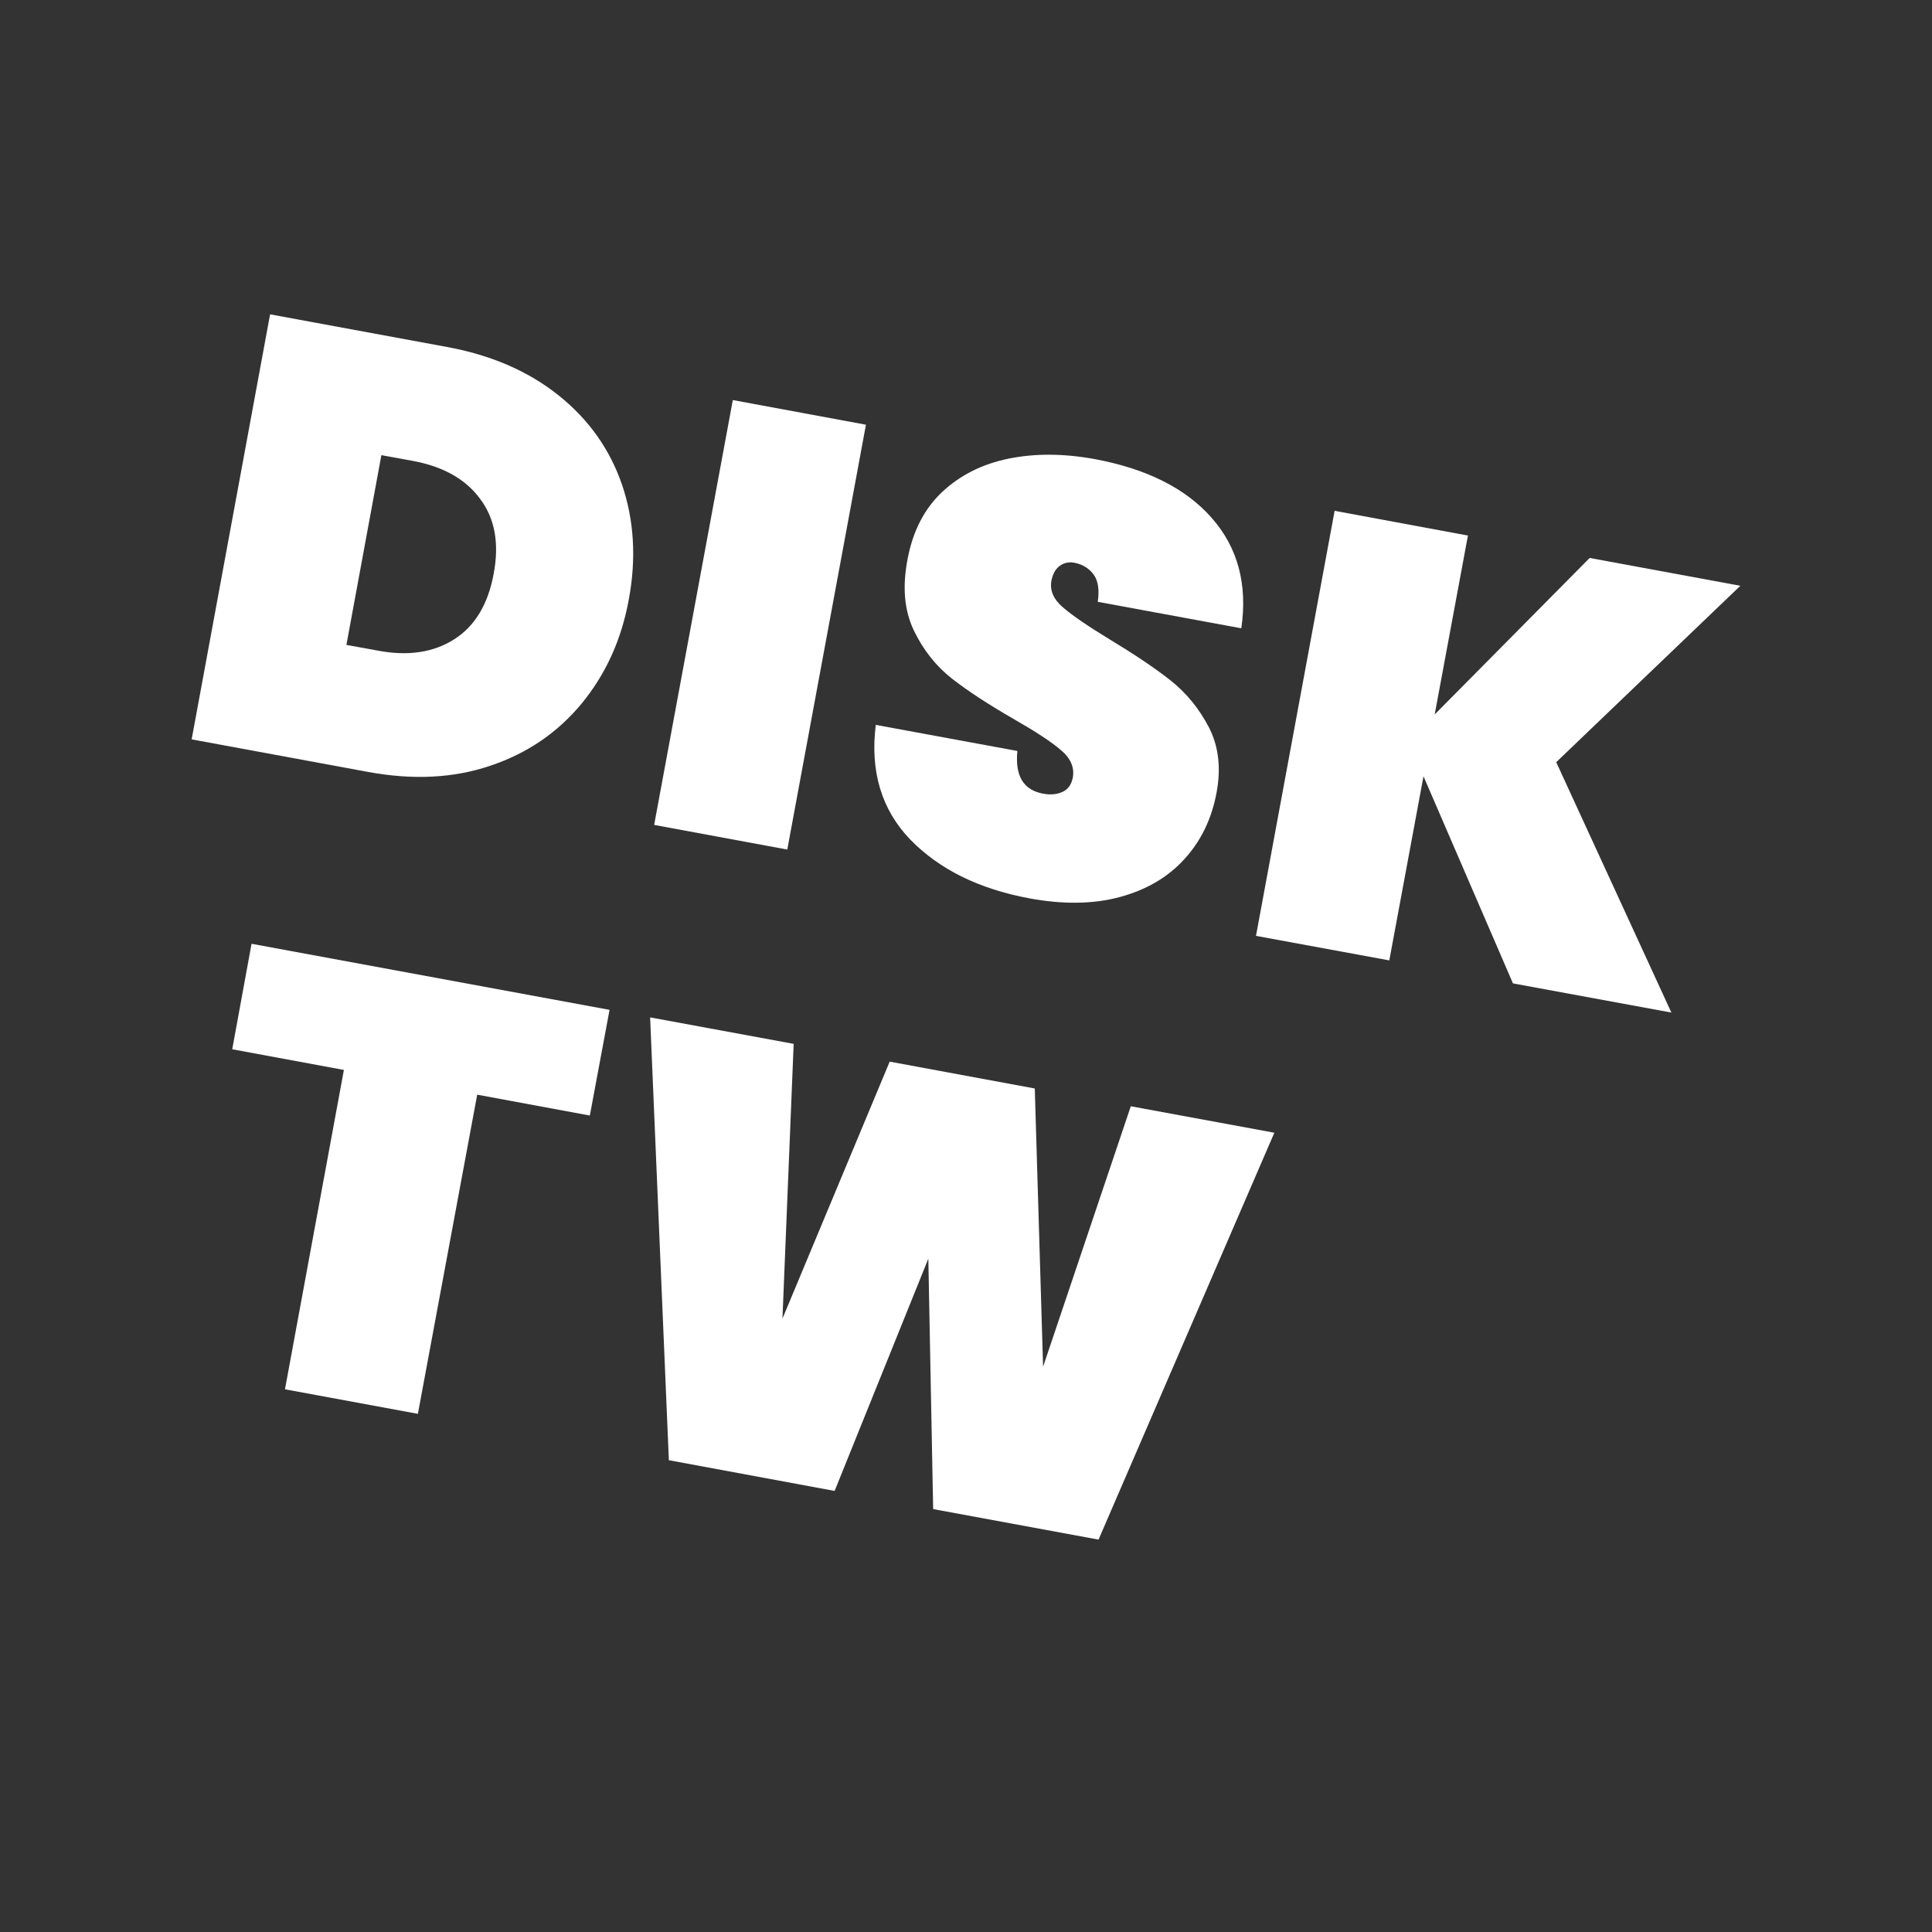
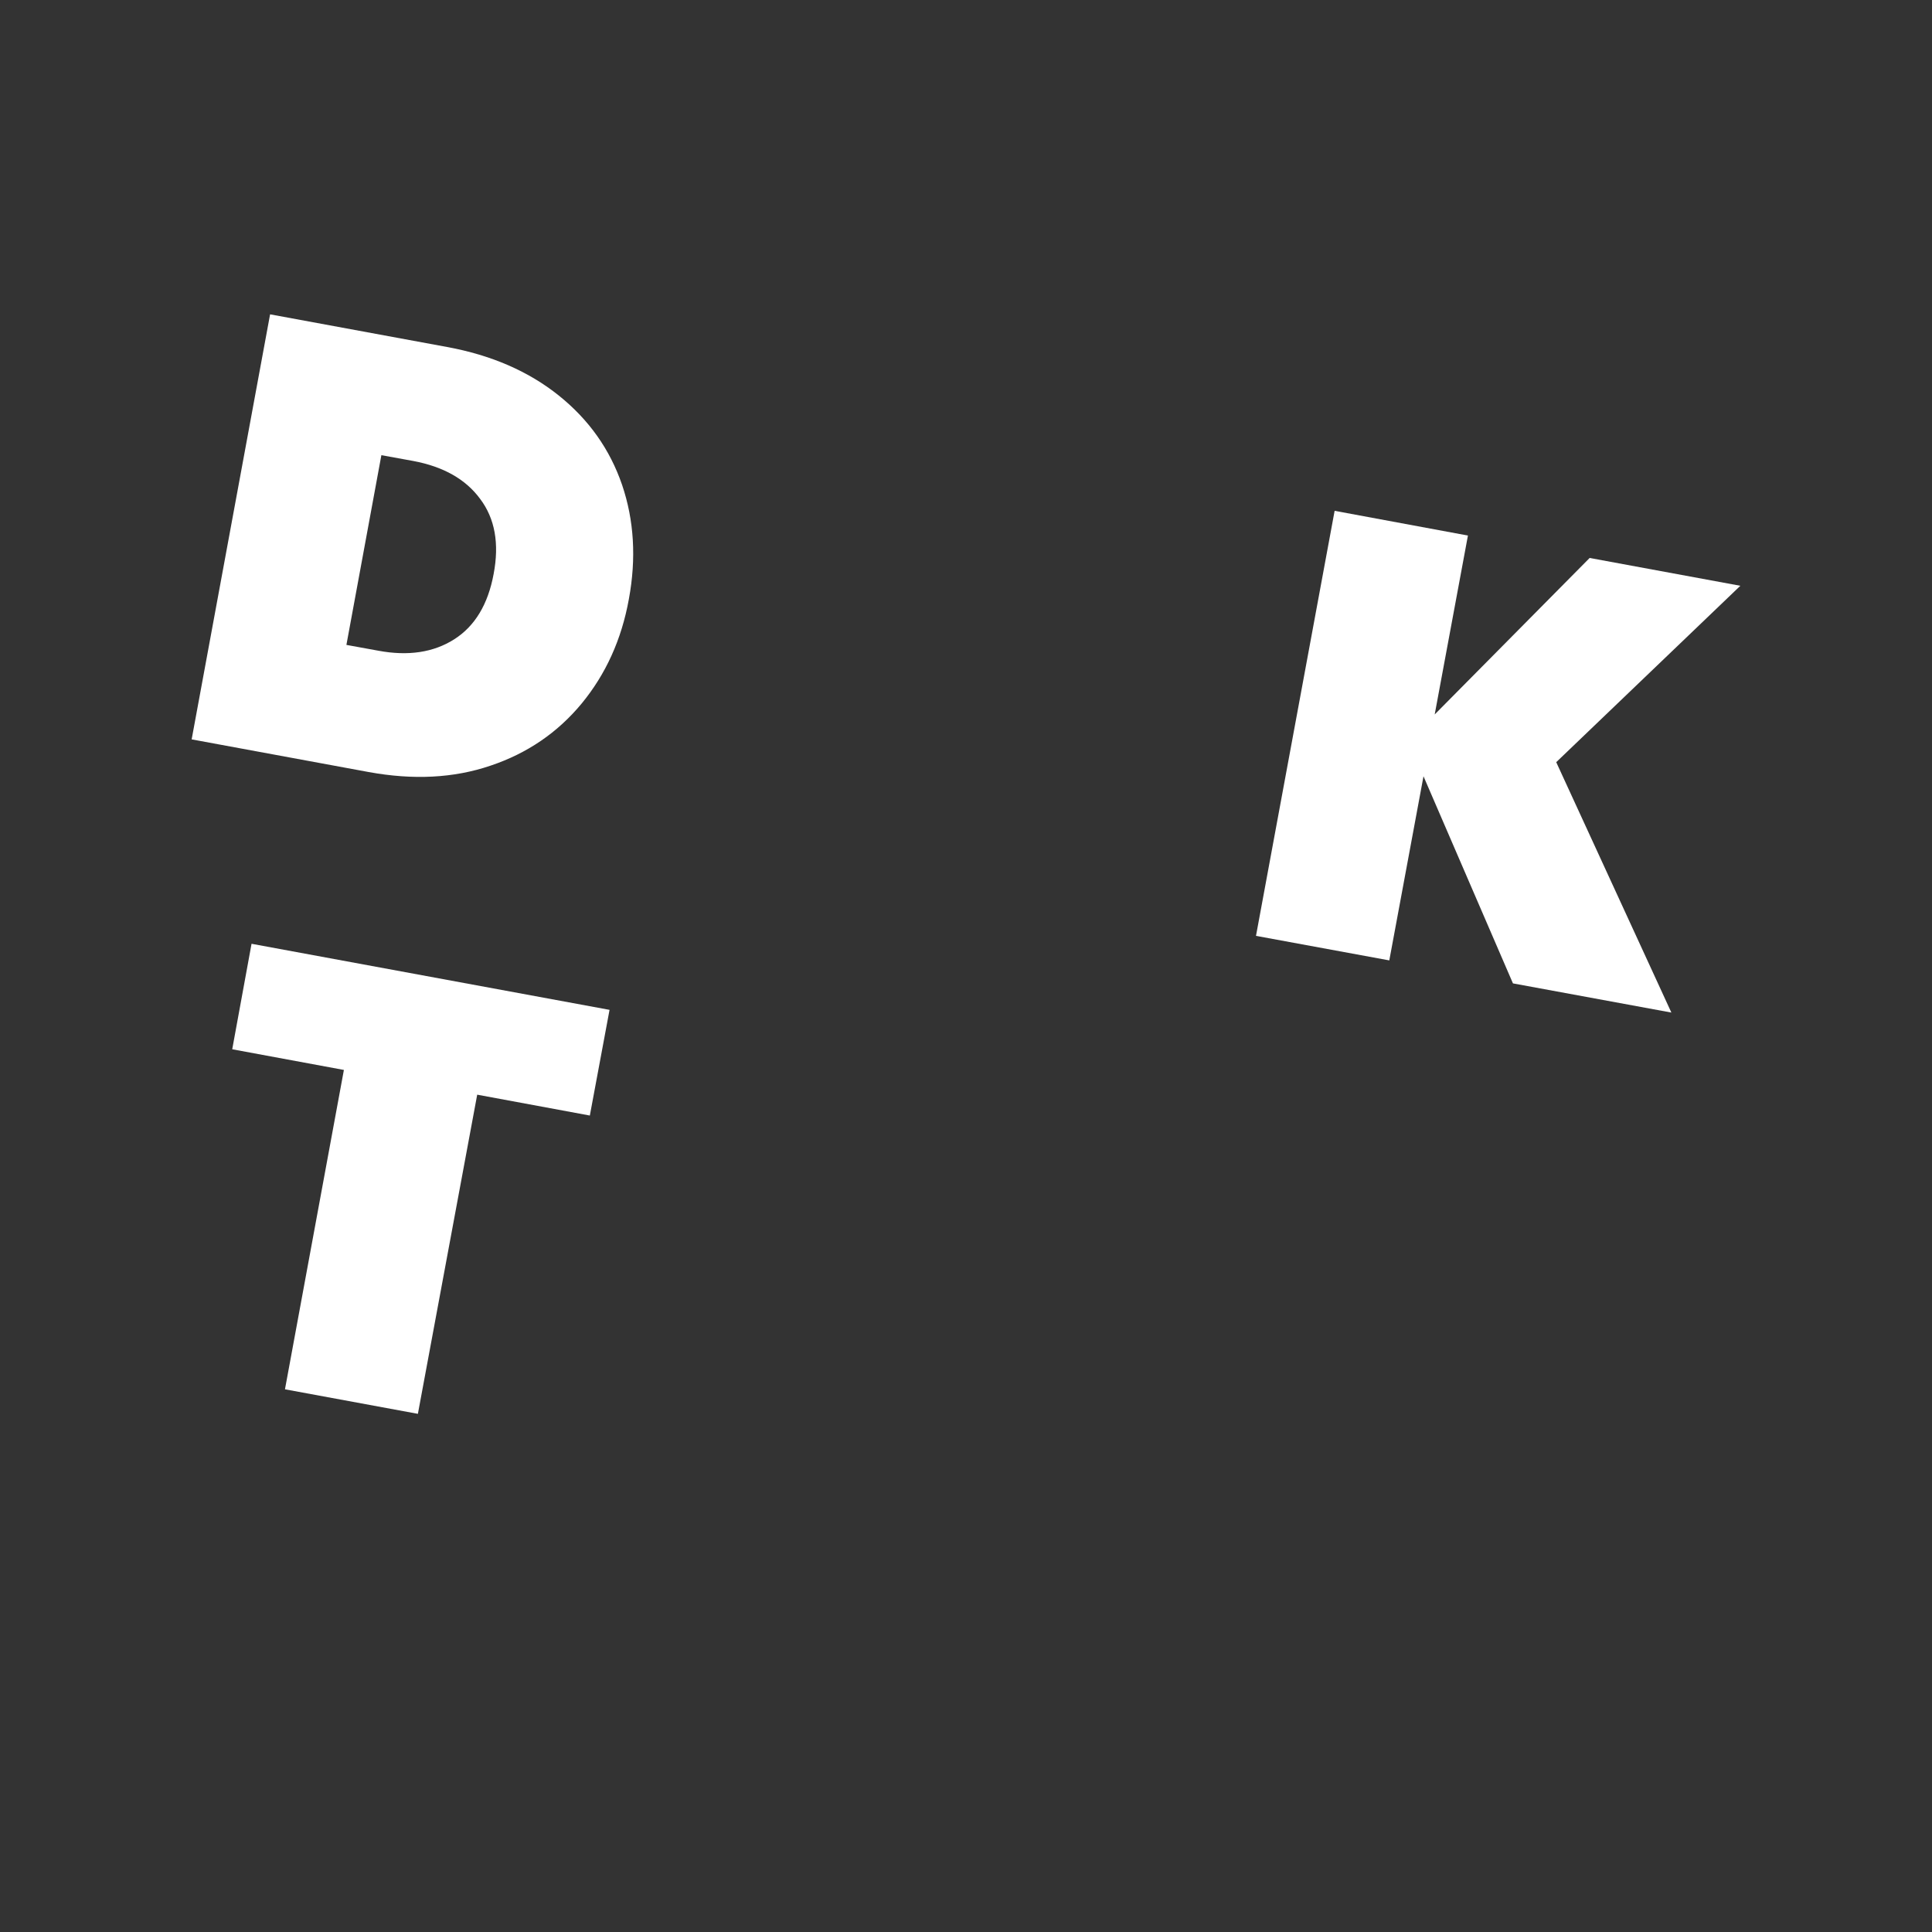
<svg xmlns="http://www.w3.org/2000/svg" version="1.1" id="Layer_1" x="0px" y="0px" viewBox="0 0 1000 1000" style="enable-background:new 0 0 1000 1000;" xml:space="preserve">
  <rect x="0" y="0" width="1000" height="1000" fill="#333333" stroke="none" />
  <style type="text/css">
	.st0{display:none;}
	.st1{fill:none;}
	.st2{fill:#FFFFFF;}
</style>
-   <rect class="st0" width="1000" height="1000" />
  <g>
    <path class="st1" d="M213.9,238.6l-16.5-3l-18.1,98.2l16.5,3c15.5,2.9,28.6,0.9,39.3-5.9c10.7-6.8,17.5-18.1,20.4-33.8   c3-15.7,0.7-28.7-7-38.9C241,248,229.4,241.5,213.9,238.6z" />
-     <path class="st2" d="M289.2,204.7c-15.6-12.5-34.9-20.9-57.8-25.1l-91.6-16.9l-40.6,220l91.6,16.9c23,4.2,44,3.2,63.1-3.3   c19.1-6.4,34.8-17.2,47.2-32.2c12.4-15.1,20.6-33,24.4-54c3.9-21.1,2.7-40.8-3.5-59.1C315.7,232.6,304.8,217.2,289.2,204.7z    M255.5,297.1c-2.9,15.7-9.7,27-20.4,33.8c-10.7,6.8-23.8,8.8-39.3,5.9l-16.5-3l18.1-98.2l16.5,3c15.5,2.9,27.1,9.4,34.6,19.6   C256.2,268.4,258.5,281.4,255.5,297.1z" />
-     <rect x="281.5" y="288.1" transform="matrix(0.182 -0.983 0.983 0.182 4.153 651.251)" class="st2" width="223.7" height="70.1" />
-     <path class="st2" d="M532.9,465c17.4,3.2,33,3,46.7-0.7s24.9-10.2,33.5-19.7c8.6-9.4,14.1-20.9,16.6-34.4c2.4-12.8,1-24.1-4-33.8   c-5.1-9.7-11.7-17.8-19.8-24.2s-18.7-13.5-31.6-21.3c-11.2-6.8-19.2-12.3-24.1-16.5c-4.9-4.2-6.9-8.8-6-13.8   c0.7-3.5,2.1-6.1,4.3-7.7c2.2-1.6,4.8-2.2,7.7-1.6c4.1,0.8,7.4,2.8,9.8,6c2.4,3.2,3.1,8,2.2,14.2l74.3,13.7   c3.3-22.7-1.8-41.8-15.3-57.1c-13.5-15.4-33.8-25.5-60.7-30.5c-16-2.9-30.8-3-44.5-0.2s-25.1,8.6-34.4,17.3   c-9.2,8.7-15.1,20.2-17.8,34.5c-2.8,14.3-1.8,26.5,3.1,36.9c4.9,10.3,11.6,18.7,19.9,25.2s19.1,13.5,32.3,21.1   c11,6.3,19.1,11.6,24.1,15.9c5,4.2,7,9,6.1,14.1c-0.7,3.7-2.5,6.2-5.4,7.5s-6.2,1.6-10,0.9c-10.2-1.9-14.6-9.2-13.3-22.1   l-73.3-13.5c-3,24.1,3,43.9,17.8,59.3C486.2,450,506.6,460.1,532.9,465z" />
+     <path class="st2" d="M289.2,204.7c-15.6-12.5-34.9-20.9-57.8-25.1l-91.6-16.9l-40.6,220l91.6,16.9c23,4.2,44,3.2,63.1-3.3   c19.1-6.4,34.8-17.2,47.2-32.2c12.4-15.1,20.6-33,24.4-54c3.9-21.1,2.7-40.8-3.5-59.1C315.7,232.6,304.8,217.2,289.2,204.7M255.5,297.1c-2.9,15.7-9.7,27-20.4,33.8c-10.7,6.8-23.8,8.8-39.3,5.9l-16.5-3l18.1-98.2l16.5,3c15.5,2.9,27.1,9.4,34.6,19.6   C256.2,268.4,258.5,281.4,255.5,297.1z" />
    <polygon class="st2" points="900.8,303.2 822.8,288.8 742.6,369.8 759.8,277.2 690.8,264.4 650.1,484.4 719.1,497.1 736.8,401.8    783.1,509 865.1,524.1 805.5,394.5  " />
    <polygon class="st2" points="120.2,543.1 178,553.8 147.5,719.1 216.3,731.8 247,566.6 305.3,577.4 315.5,522.7 130.2,488.5  " />
-     <polygon class="st2" points="539.9,707.4 535.6,563.4 460.5,549.5 405,682.5 410.8,540.3 336.5,526.6 346.2,755.8 432,771.7    480.5,651.5 483,781.1 568.6,796.9 659.6,586.3 585.3,572.6  " />
  </g>
</svg>